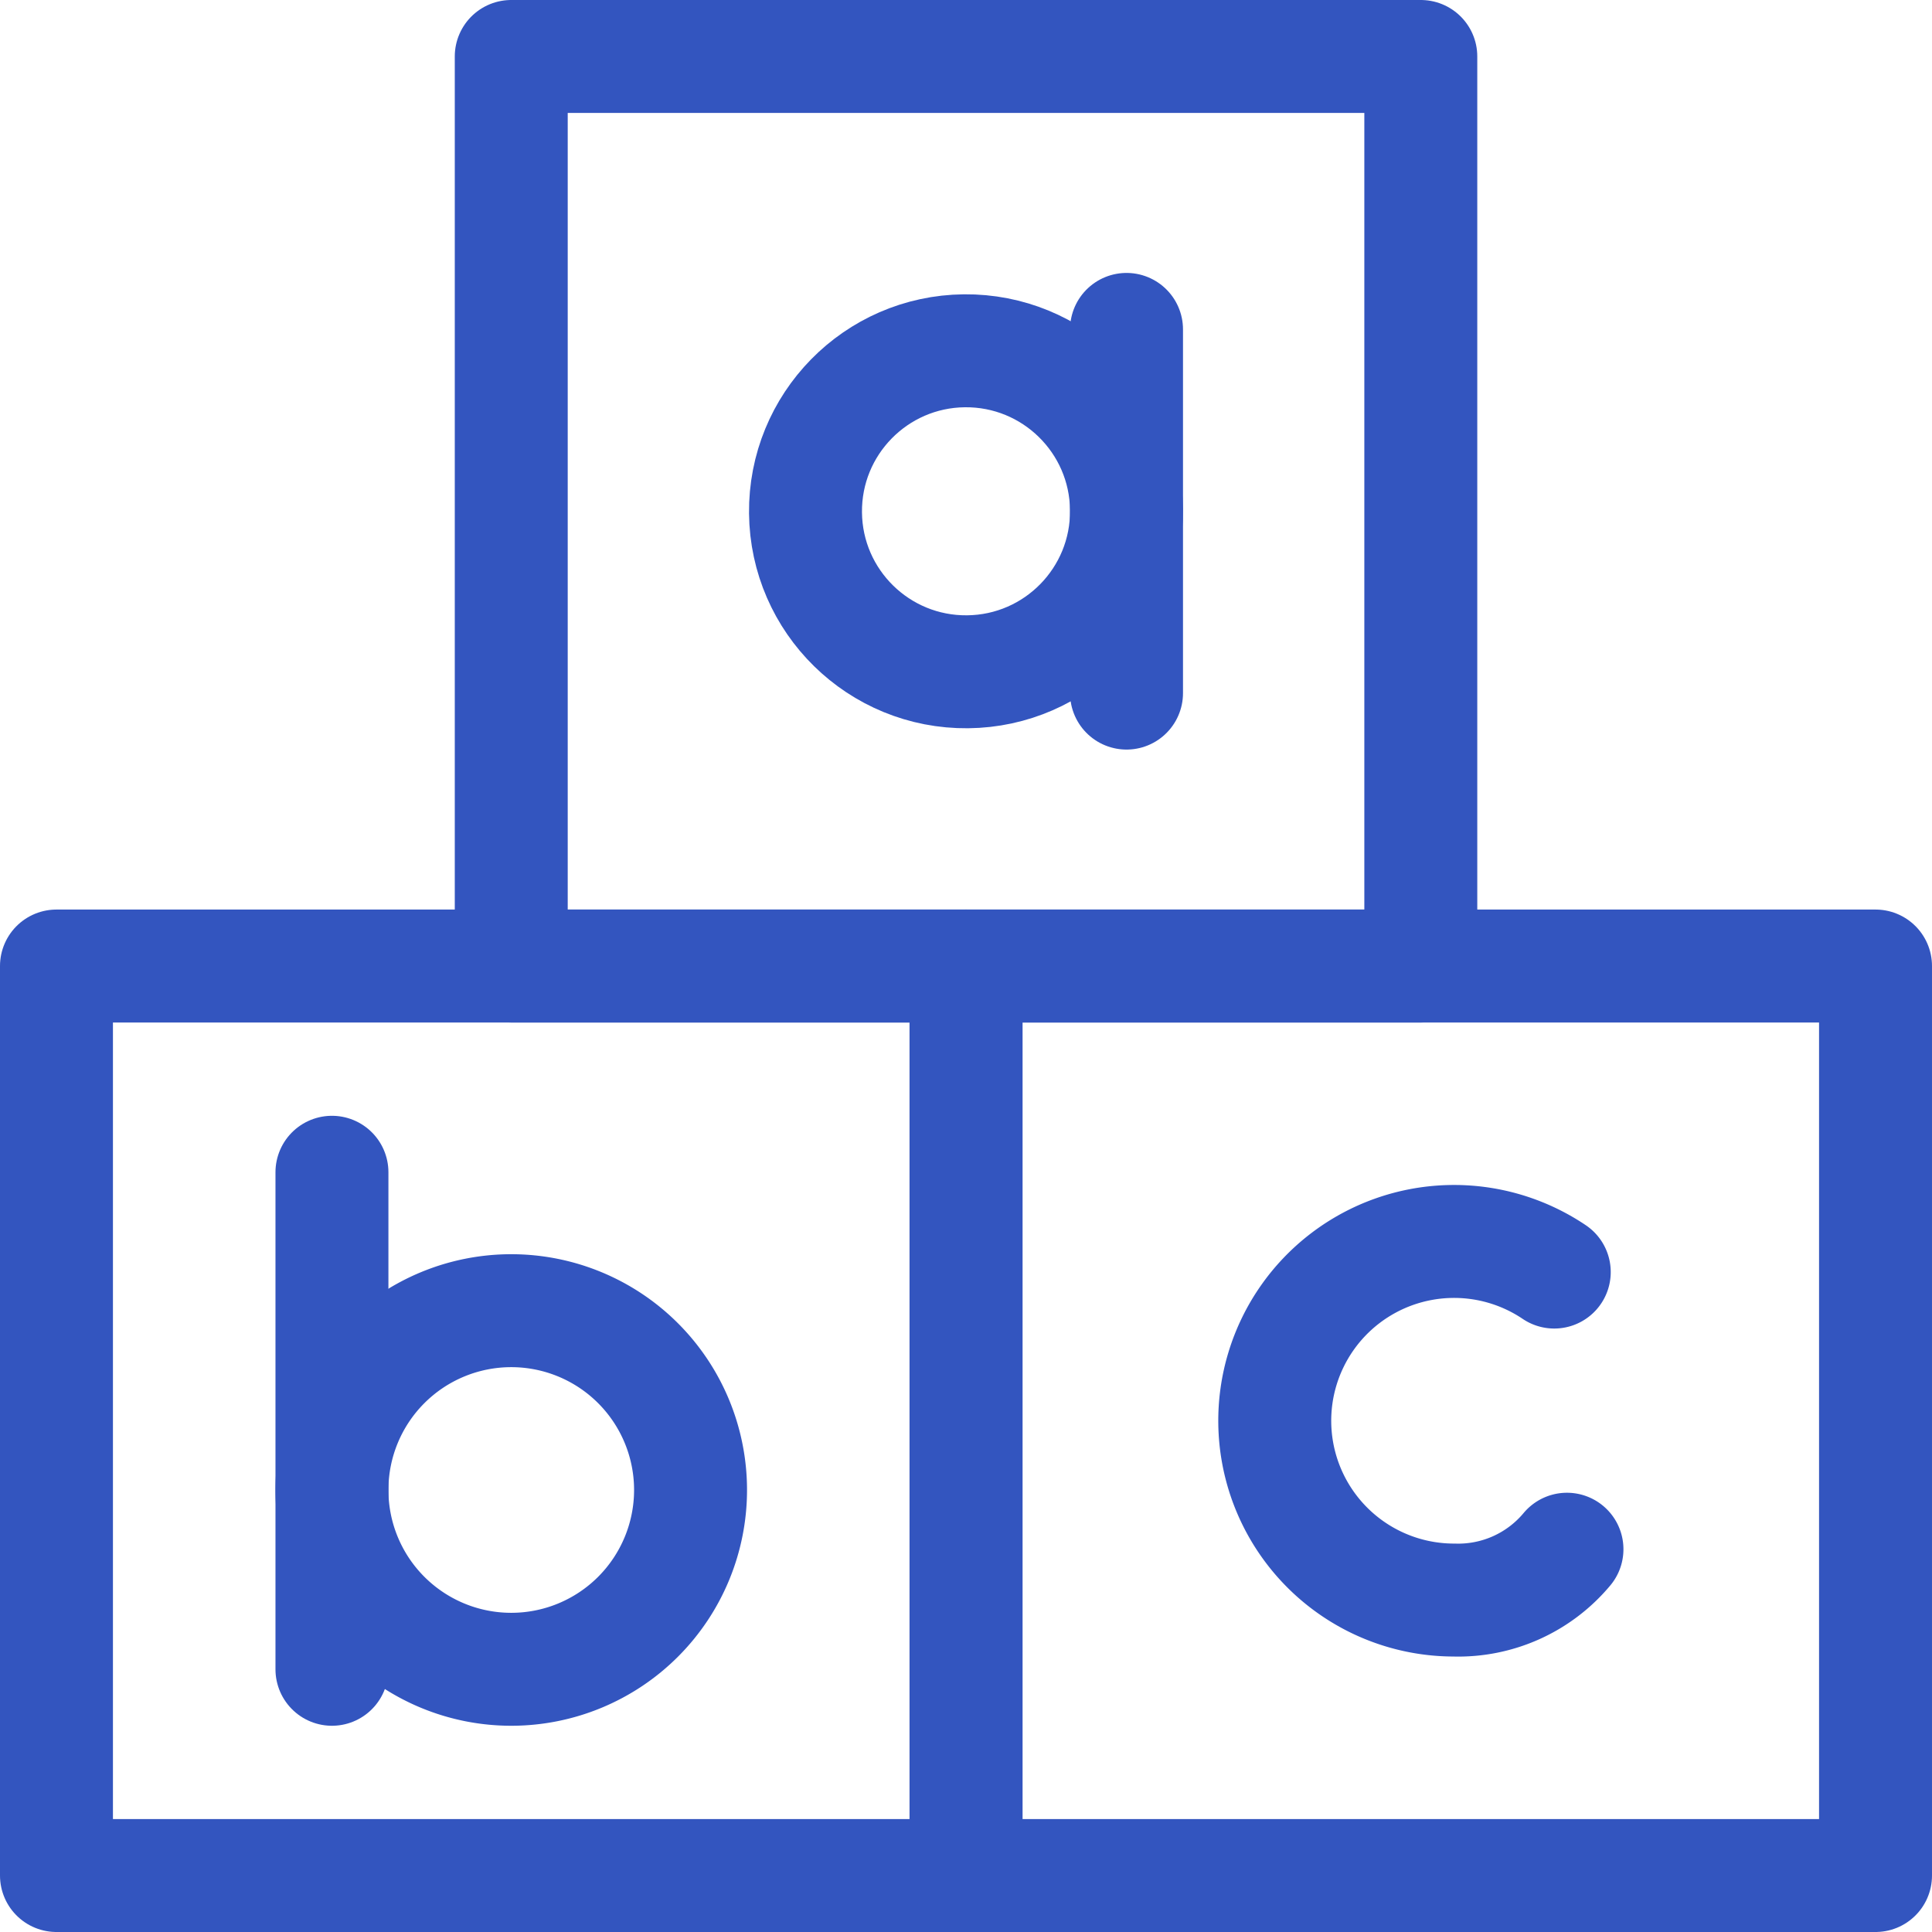
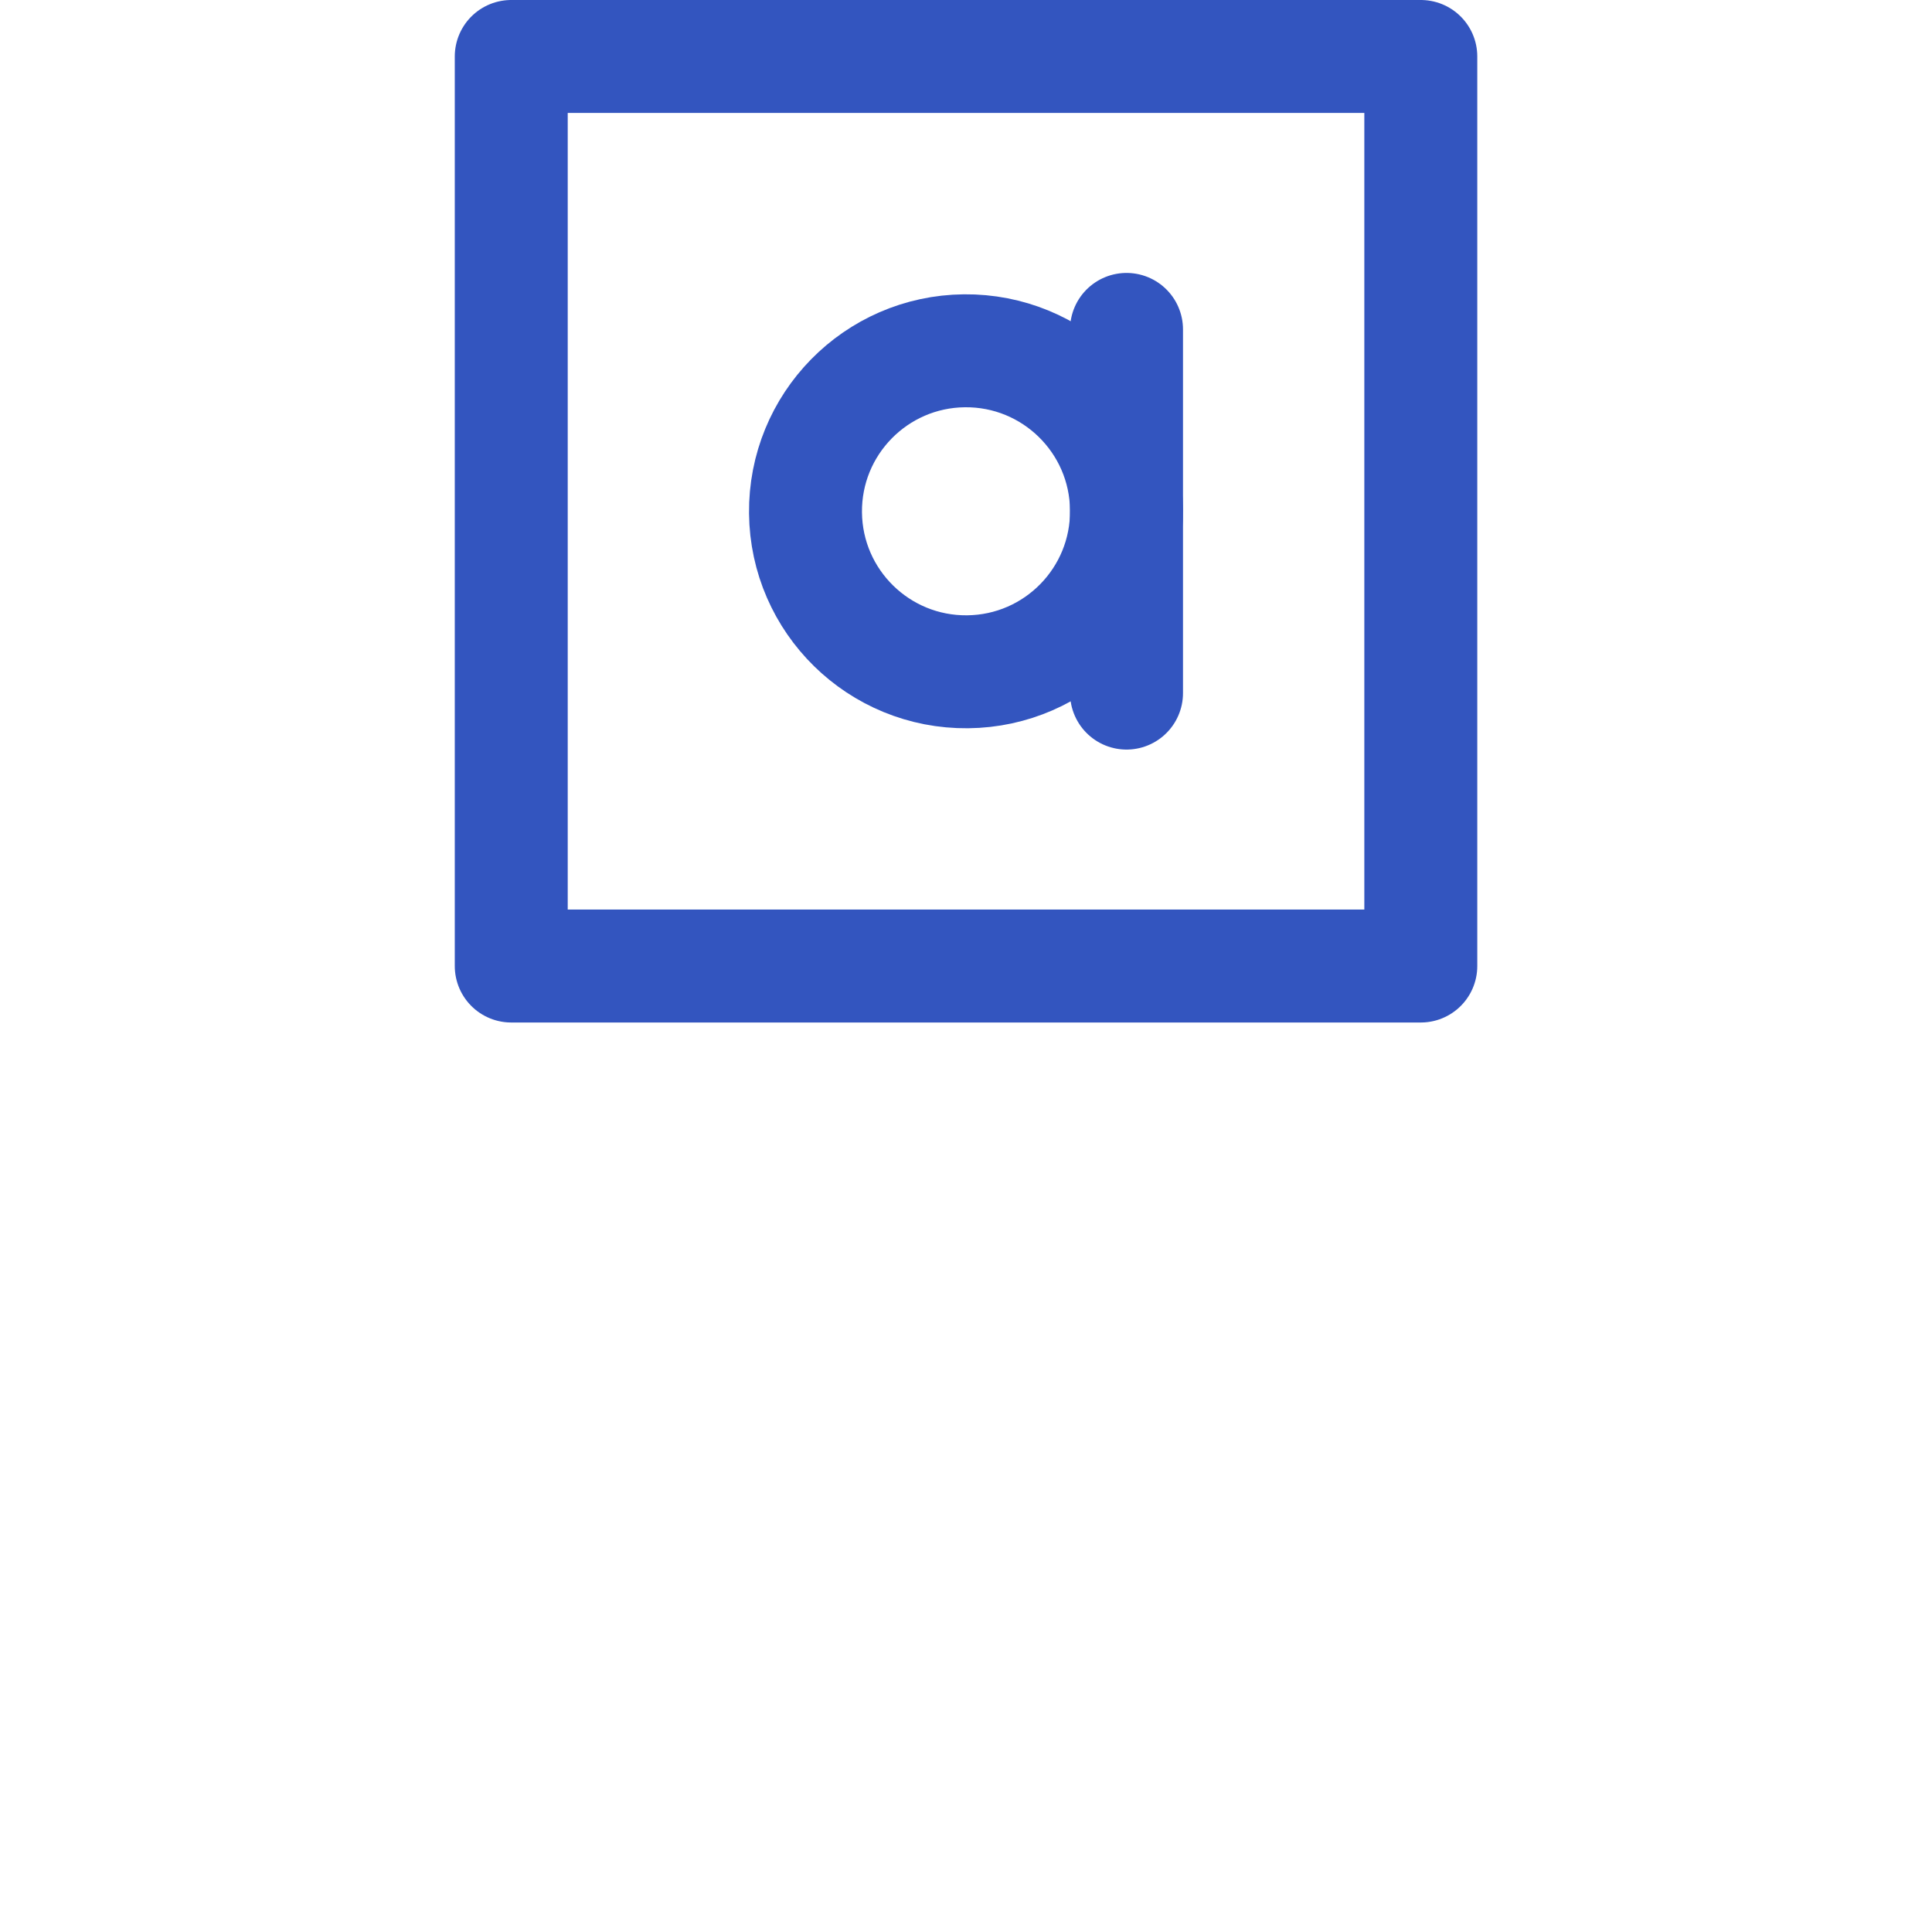
<svg xmlns="http://www.w3.org/2000/svg" width="34.211" height="34.211" viewBox="0 0 34.211 34.211">
  <g id="Group_9" data-name="Group 9" transform="translate(-1112.953 -1511.062)">
-     <path id="Path_29" data-name="Path 29" d="M513.294,495.145a3.175,3.175,0,1,0-1.775,5.808,2.507,2.507,0,0,0,2-.9" transform="translate(627.181 1038.442)" fill="none" stroke="#3355bf" stroke-linecap="round" stroke-linejoin="round" stroke-width="2" />
-     <line id="Line_1" data-name="Line 1" y2="8.801" transform="translate(1118.831 1531.82)" fill="none" stroke="#3355bf" stroke-linecap="round" stroke-linejoin="round" stroke-width="2" />
-     <path id="Path_30" data-name="Path 30" d="M118.046,526.426a3.175,3.175,0,1,0,3.175-3.175A3.175,3.175,0,0,0,118.046,526.426Z" transform="translate(1000.785 1011.02)" fill="none" stroke="#3355bf" stroke-linecap="round" stroke-linejoin="round" stroke-width="2" />
    <circle id="Ellipse_2" data-name="Ellipse 2" cx="2.842" cy="2.842" r="2.842" transform="matrix(1, -0.01, 0.01, 1, 1127.188, 1517.302)" fill="none" stroke="#3355bf" stroke-linecap="round" stroke-linejoin="round" stroke-width="2" />
    <line id="Line_2" data-name="Line 2" y2="6.44" transform="translate(1132.901 1516.895)" fill="none" stroke="#3355bf" stroke-linecap="round" stroke-linejoin="round" stroke-width="2" />
-     <rect id="Rectangle_6" data-name="Rectangle 6" width="16.106" height="16.105" transform="translate(1113.953 1528.168)" fill="none" stroke="#3355bf" stroke-linecap="round" stroke-linejoin="round" stroke-width="2" />
-     <rect id="Rectangle_7" data-name="Rectangle 7" width="16.105" height="16.105" transform="translate(1130.059 1528.168)" fill="none" stroke="#3355bf" stroke-linecap="round" stroke-linejoin="round" stroke-width="2" />
    <rect id="Rectangle_8" data-name="Rectangle 8" width="16.106" height="16.106" transform="translate(1122.006 1512.062)" fill="none" stroke="#3355bf" stroke-linecap="round" stroke-linejoin="round" stroke-width="2" />
  </g>
</svg>